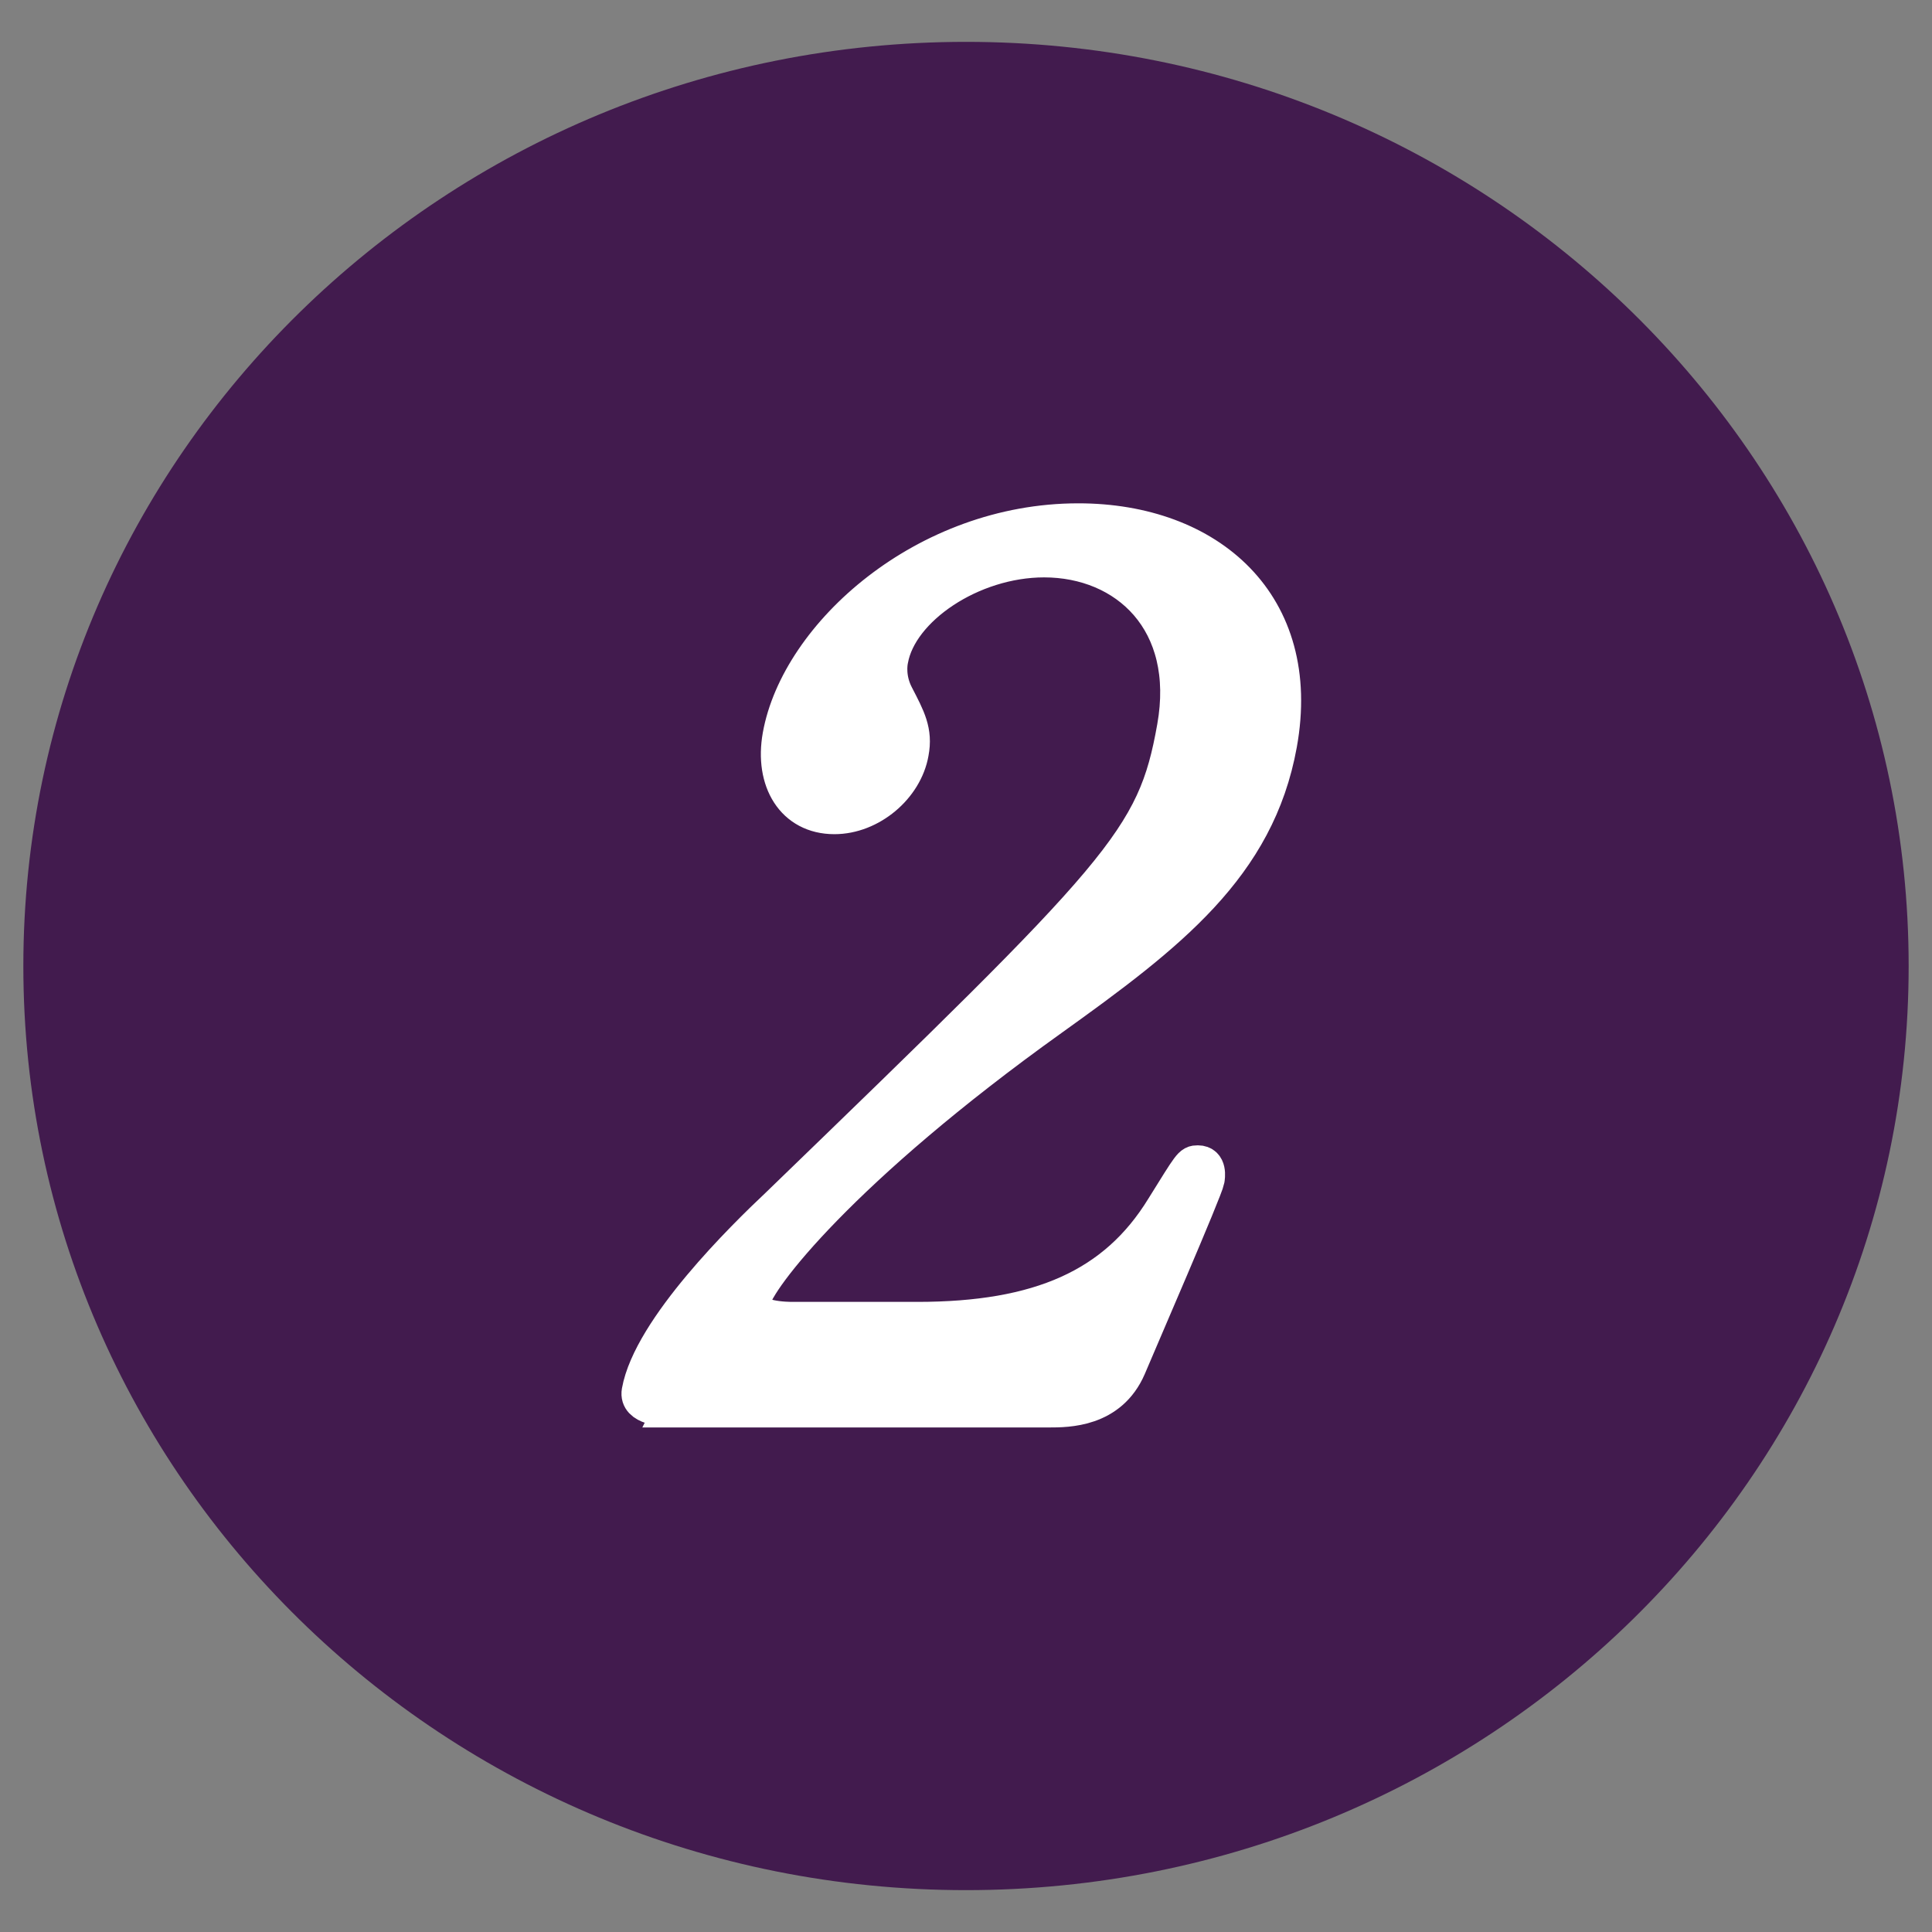
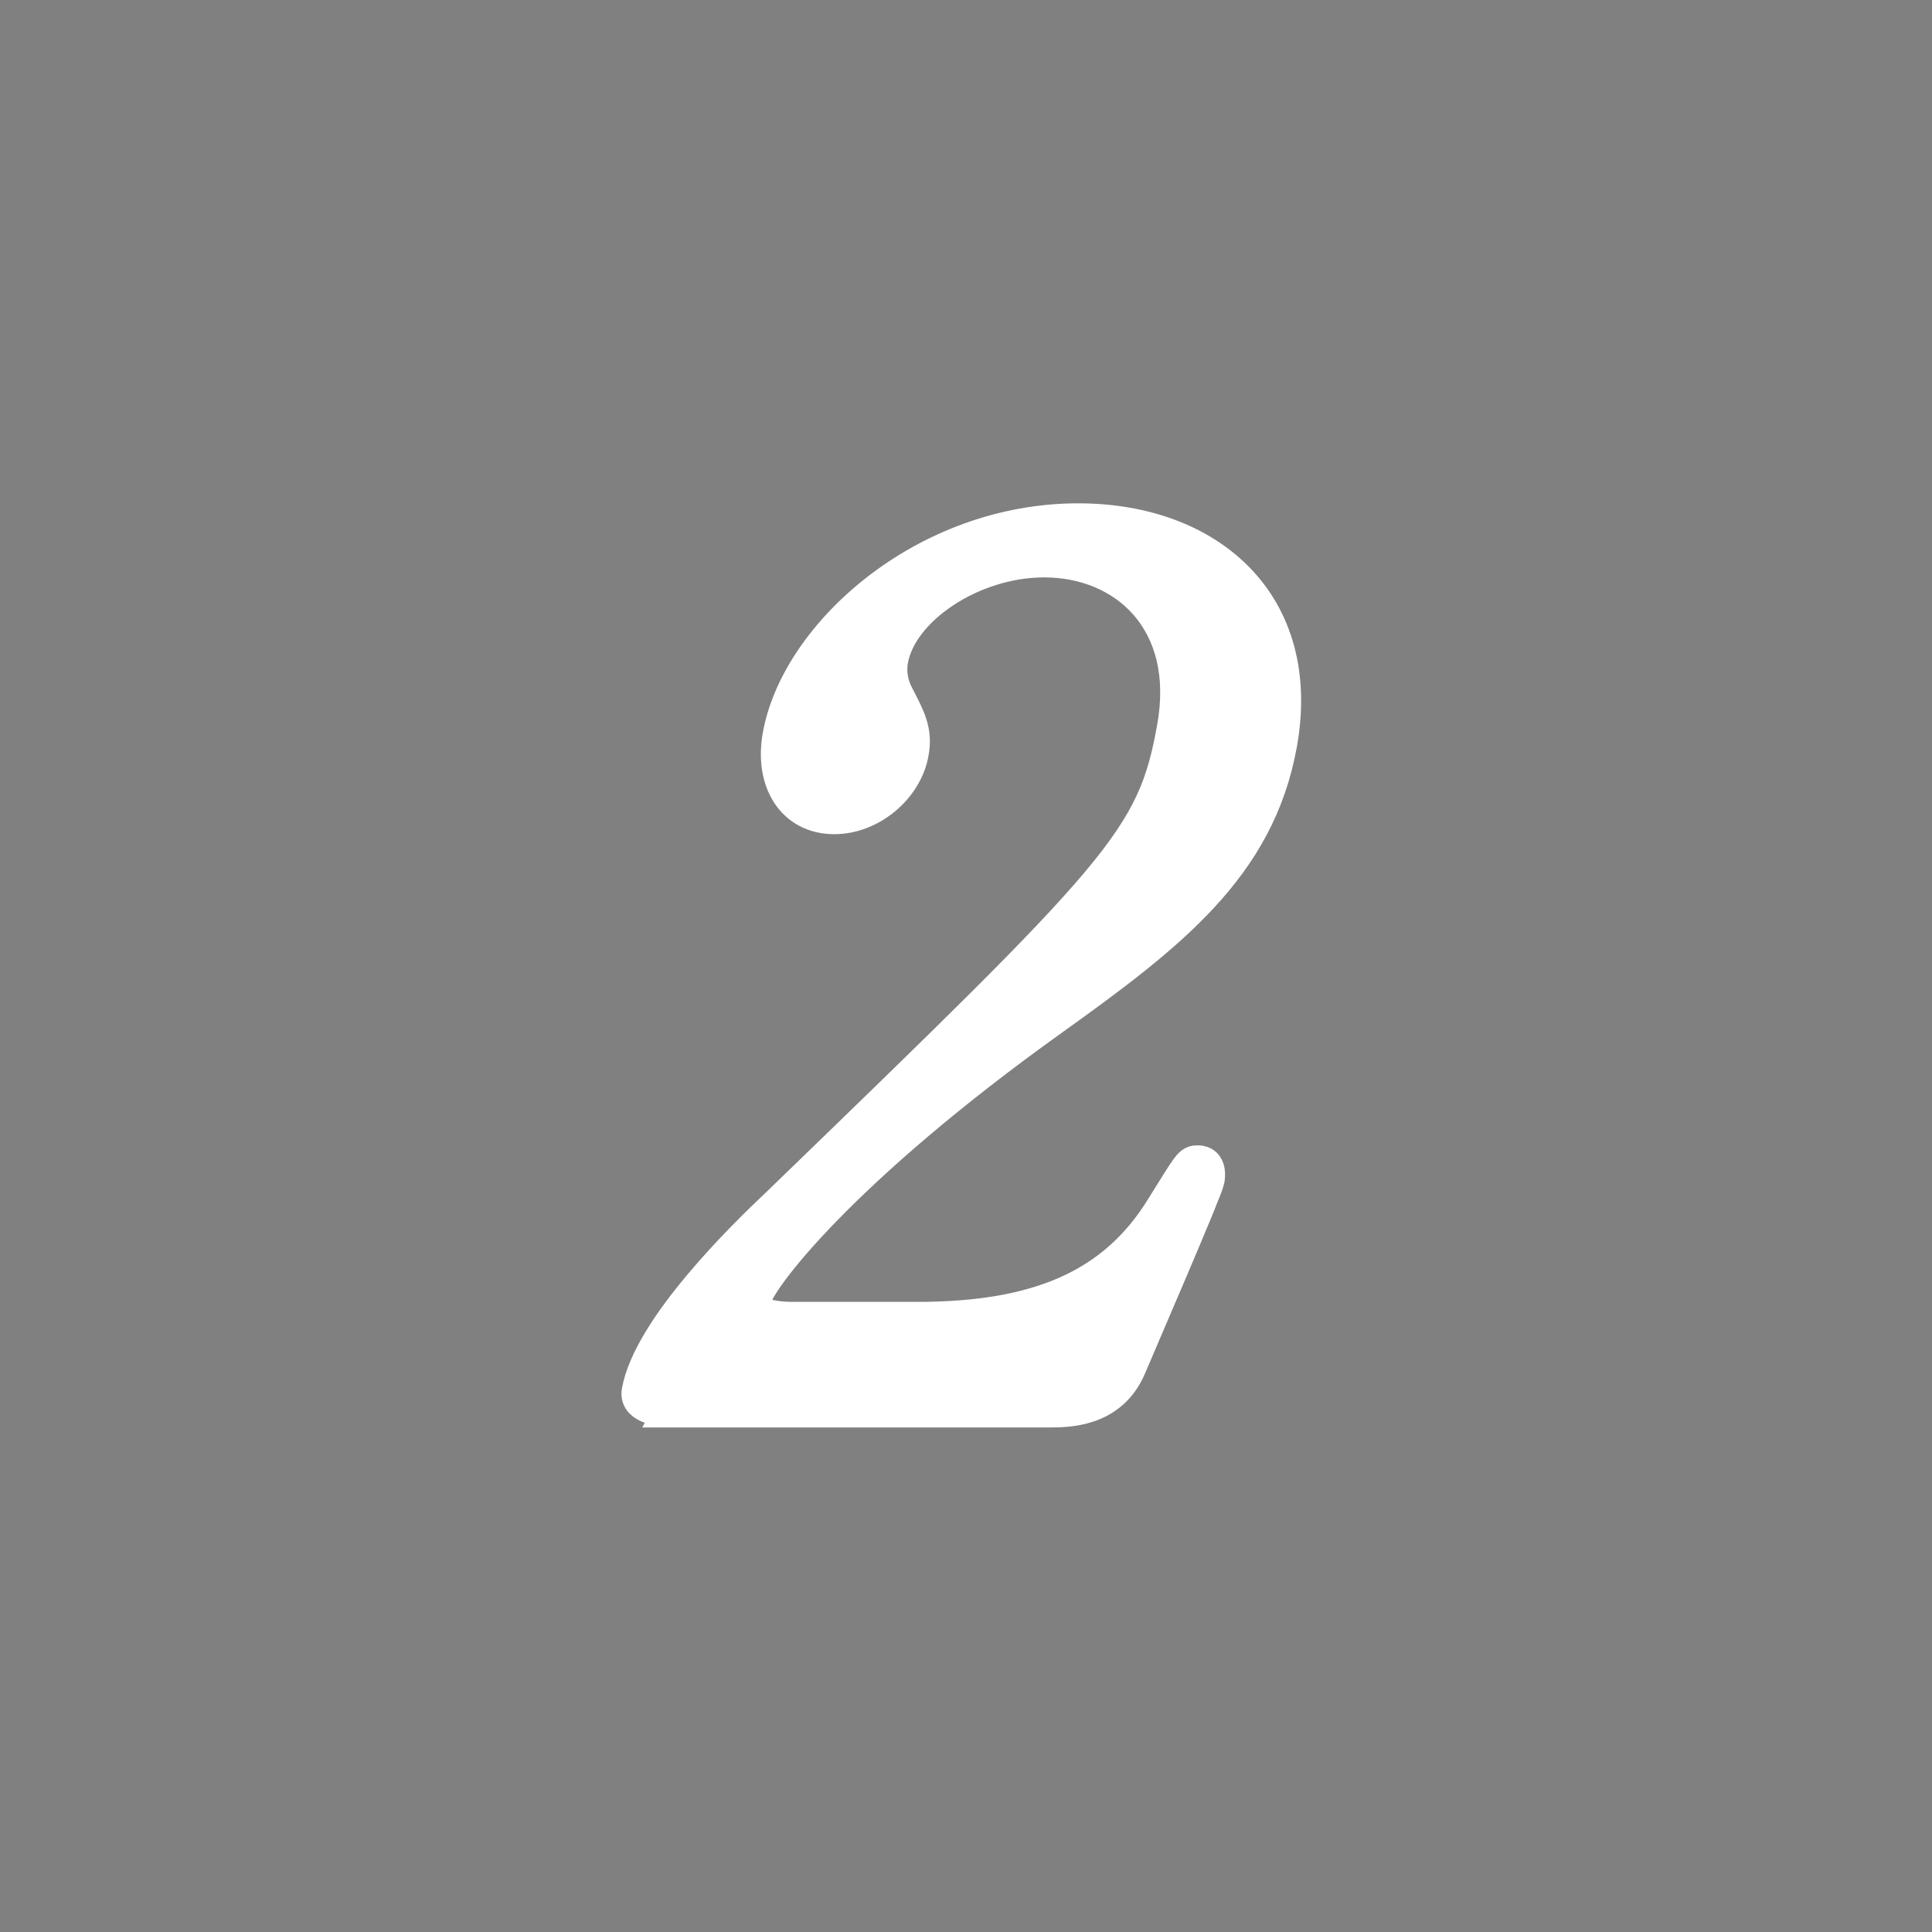
<svg xmlns="http://www.w3.org/2000/svg" id="a" width="48" height="48" viewBox="0 0 48 48">
  <rect x="0" y="0" width="48" height="48" fill="#808080" stroke="none" />
  <defs>
    <style>.b{fill:#421b4e;}.c{fill:#fff;stroke:#fff;stroke-miterlimit:10;stroke-width:.87px;}</style>
  </defs>
-   <path class="b" d="M47.42,24c0,12.68-10.48,22.96-23.42,22.96S.58,36.68,.58,24,11.07,1.04,24,1.04s23.42,10.28,23.42,22.96Z" />
  <path class="c" d="M16.67,35.01c-.18,0-.86-.03-.79-.44,.28-1.56,2.61-3.84,3.45-4.63,8.58-8.3,9.35-9.06,9.85-11.87,.47-2.63-1.2-4.16-3.24-4.16-1.8,0-3.58,1.21-3.81,2.48-.02,.09-.08,.47,.14,.89,.29,.56,.47,.89,.37,1.42-.15,.86-1.01,1.59-1.91,1.59-1.02,0-1.55-.89-1.35-2.01,.45-2.51,3.6-5.34,7.41-5.34,3.24,0,5.63,2.07,5,5.55-.55,3.04-2.74,4.72-5.67,6.82-5.2,3.72-7.32,6.47-7.42,7.03-.08,.44,.88,.44,1,.44h3.09c3.03,0,4.92-.83,6.11-2.77,.68-1.09,.68-1.12,.86-1.12,.3,0,.24,.36,.23,.42-.04,.24-1.69,4.04-1.95,4.66-.46,1.06-1.51,1.06-1.99,1.06h-9.39Z" />
</svg>